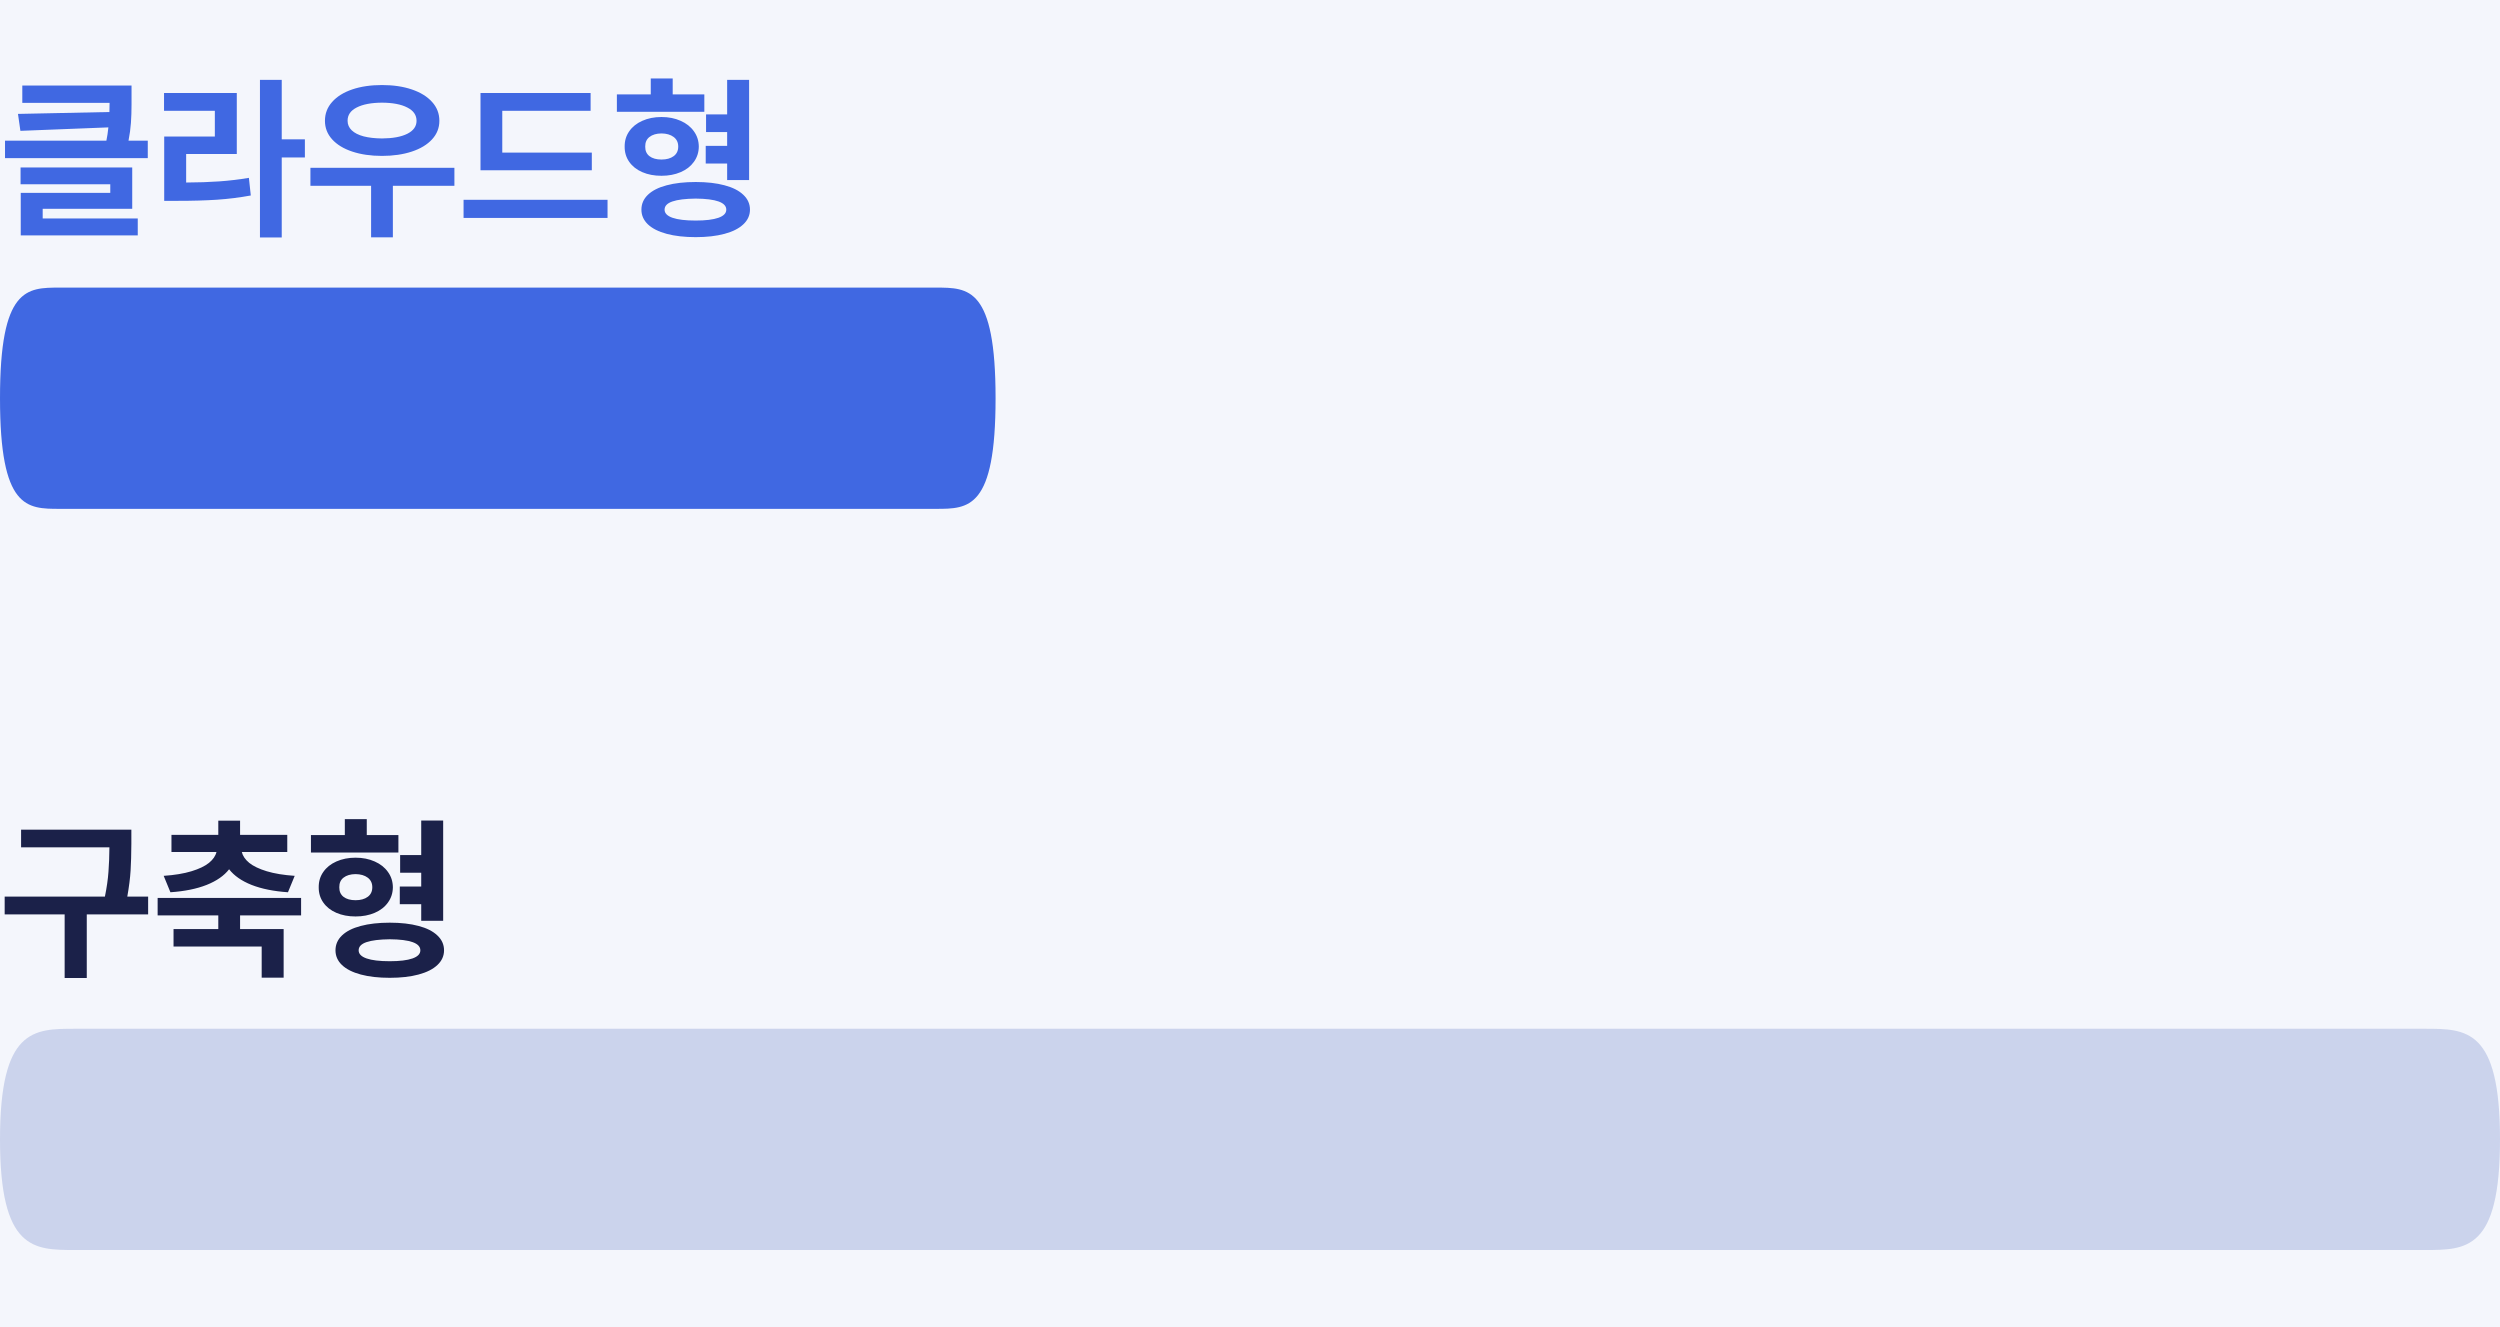
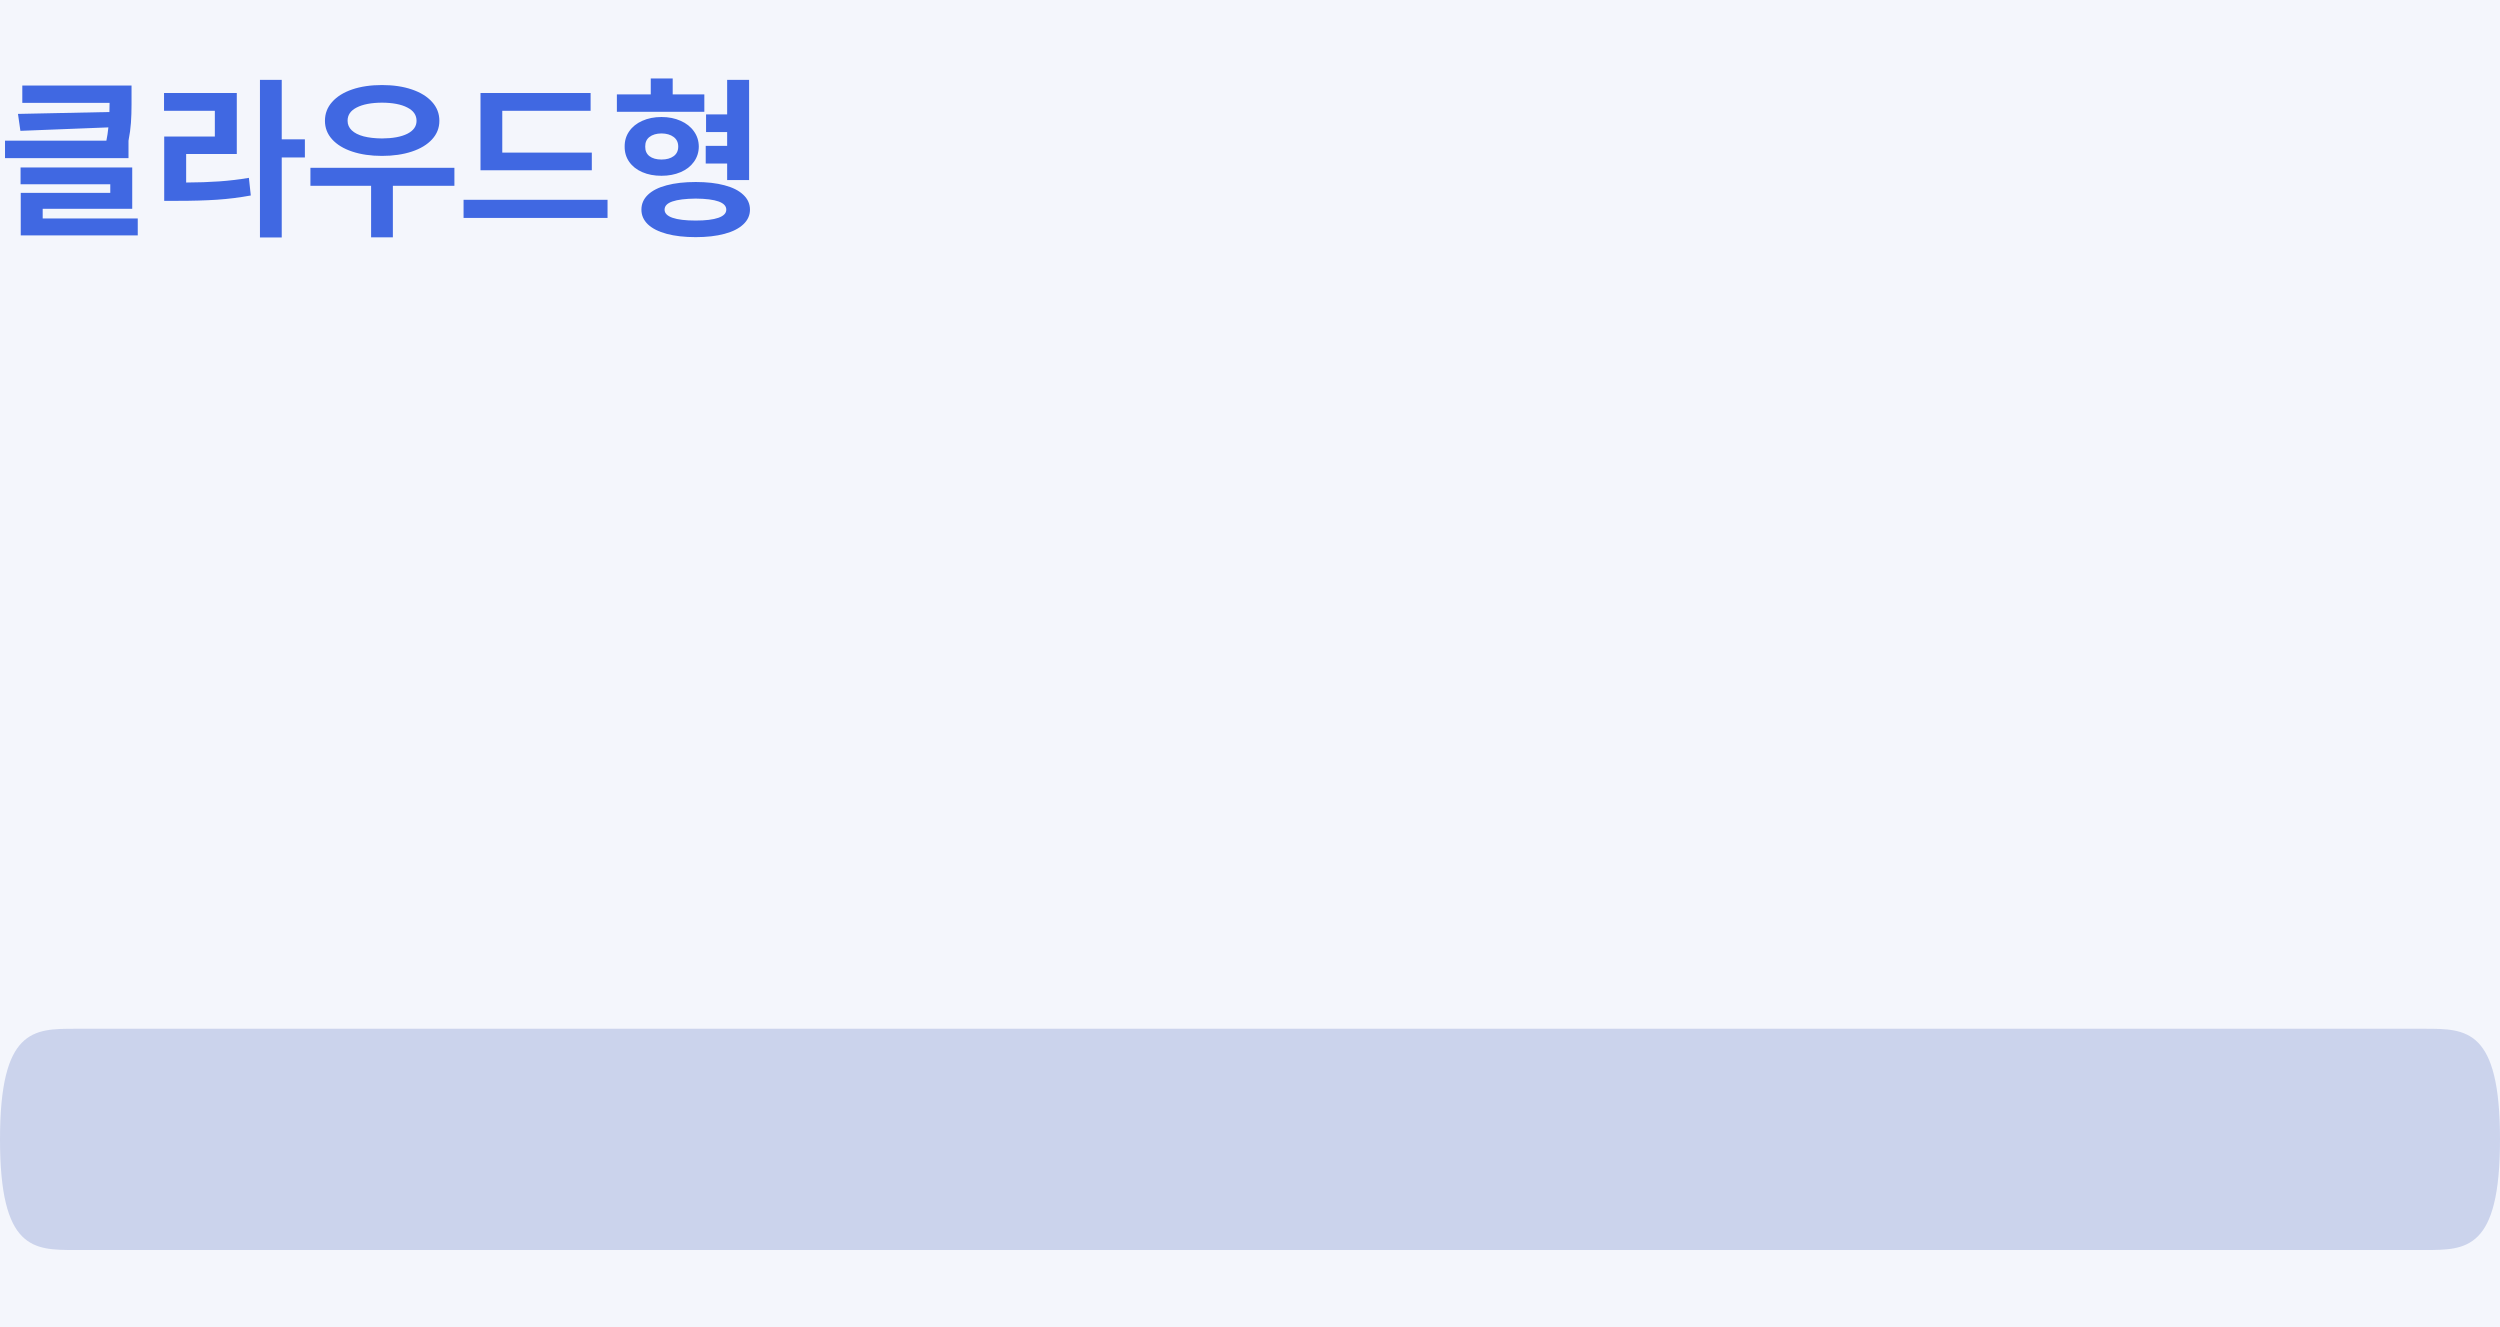
<svg xmlns="http://www.w3.org/2000/svg" width="226" height="120" viewBox="0 0 226 120" fill="none">
  <rect width="226" height="120" fill="#F4F6FC" />
-   <path d="M84.6 26H5.4C2.418 26 0 26 0 36C0 46 2.418 46 5.4 46H84.6C87.582 46 90 46 90 36C90 26 87.582 26 84.6 26Z" fill="#4068E2" />
-   <path d="M11.891 8.969V9.453C11.891 10.042 11.872 10.594 11.836 11.109C11.8 11.62 11.727 12.156 11.617 12.719H13.359V14.297H0.453V12.719H9.617C9.695 12.338 9.755 11.938 9.797 11.516L1.844 11.828L1.625 10.297L9.891 10.125L9.906 9.297H2.016V7.734H11.891V8.969ZM1.859 15.141H11.953V18.875H3.859V19.75H12.453V21.281H1.875V17.438H9.969V16.656H1.859V15.141ZM25.469 12.594H27.562V14.234H25.469V21.469H23.5V7.219H25.469V12.594ZM14.828 8.406H21.406V13.922H16.828V16.5C17.927 16.495 18.922 16.461 19.812 16.398C20.703 16.336 21.599 16.229 22.5 16.078L22.672 17.672C21.651 17.859 20.63 17.987 19.609 18.055C18.594 18.122 17.406 18.156 16.047 18.156H14.844V12.344H19.422V10.016H14.828V8.406ZM41.078 16.797H35.516V21.453H33.547V16.797H28.062V15.172H41.078V16.797ZM29.375 10.922C29.375 10.271 29.591 9.703 30.023 9.219C30.456 8.729 31.06 8.352 31.836 8.086C32.617 7.82 33.516 7.688 34.531 7.688C35.547 7.688 36.445 7.82 37.227 8.086C38.013 8.352 38.625 8.729 39.062 9.219C39.5 9.703 39.719 10.271 39.719 10.922C39.719 11.557 39.5 12.115 39.062 12.594C38.625 13.073 38.013 13.443 37.227 13.703C36.44 13.963 35.542 14.094 34.531 14.094C33.521 14.094 32.625 13.963 31.844 13.703C31.062 13.443 30.456 13.073 30.023 12.594C29.591 12.115 29.375 11.557 29.375 10.922ZM31.422 10.922C31.422 11.255 31.547 11.542 31.797 11.781C32.047 12.021 32.406 12.203 32.875 12.328C33.344 12.448 33.896 12.51 34.531 12.516C35.505 12.51 36.268 12.37 36.82 12.094C37.378 11.812 37.656 11.422 37.656 10.922C37.656 10.401 37.378 10 36.82 9.719C36.268 9.432 35.505 9.286 34.531 9.281C33.562 9.286 32.8 9.432 32.242 9.719C31.69 10 31.417 10.401 31.422 10.922ZM53.5 15.391H43.438V8.406H53.391V10.016H45.406V13.797H53.5V15.391ZM41.906 18.062H54.922V19.703H41.906V18.062ZM63.672 10.109H55.766V8.531H58.828V7.094H60.812V8.531H63.672V10.109ZM56.469 13.25C56.464 12.729 56.602 12.268 56.883 11.867C57.164 11.461 57.557 11.146 58.062 10.922C58.573 10.693 59.151 10.578 59.797 10.578C60.443 10.578 61.021 10.693 61.531 10.922C62.042 11.146 62.44 11.461 62.727 11.867C63.018 12.268 63.167 12.729 63.172 13.25C63.167 13.771 63.018 14.232 62.727 14.633C62.44 15.034 62.042 15.344 61.531 15.562C61.021 15.781 60.443 15.891 59.797 15.891C59.146 15.891 58.568 15.781 58.062 15.562C57.557 15.344 57.164 15.034 56.883 14.633C56.602 14.232 56.464 13.771 56.469 13.25ZM57.984 18.953C57.984 18.432 58.18 17.984 58.57 17.609C58.966 17.229 59.531 16.943 60.266 16.75C61.005 16.552 61.88 16.453 62.891 16.453C63.896 16.453 64.766 16.552 65.5 16.75C66.234 16.943 66.799 17.229 67.195 17.609C67.596 17.984 67.797 18.432 67.797 18.953C67.797 19.463 67.596 19.906 67.195 20.281C66.799 20.656 66.232 20.943 65.492 21.141C64.758 21.338 63.891 21.438 62.891 21.438C61.885 21.438 61.013 21.338 60.273 21.141C59.534 20.943 58.966 20.656 58.57 20.281C58.18 19.906 57.984 19.463 57.984 18.953ZM58.328 13.25C58.323 13.625 58.45 13.914 58.711 14.117C58.977 14.32 59.339 14.422 59.797 14.422C60.255 14.422 60.622 14.32 60.898 14.117C61.175 13.914 61.312 13.625 61.312 13.25C61.312 12.88 61.175 12.591 60.898 12.383C60.622 12.175 60.255 12.068 59.797 12.062C59.339 12.068 58.977 12.175 58.711 12.383C58.45 12.586 58.323 12.875 58.328 13.25ZM60.078 18.953C60.078 19.276 60.318 19.521 60.797 19.688C61.276 19.854 61.974 19.938 62.891 19.938C63.786 19.938 64.471 19.854 64.945 19.688C65.419 19.521 65.656 19.276 65.656 18.953C65.656 18.302 64.734 17.969 62.891 17.953C61.964 17.963 61.263 18.049 60.789 18.211C60.315 18.372 60.078 18.62 60.078 18.953ZM63.797 13.188H65.734V11.938H63.828V10.344H65.734V7.219H67.719V16.281H65.734V14.781H63.797V13.188Z" fill="#4068E2" />
+   <path d="M11.891 8.969V9.453C11.891 10.042 11.872 10.594 11.836 11.109C11.8 11.62 11.727 12.156 11.617 12.719V14.297H0.453V12.719H9.617C9.695 12.338 9.755 11.938 9.797 11.516L1.844 11.828L1.625 10.297L9.891 10.125L9.906 9.297H2.016V7.734H11.891V8.969ZM1.859 15.141H11.953V18.875H3.859V19.75H12.453V21.281H1.875V17.438H9.969V16.656H1.859V15.141ZM25.469 12.594H27.562V14.234H25.469V21.469H23.5V7.219H25.469V12.594ZM14.828 8.406H21.406V13.922H16.828V16.5C17.927 16.495 18.922 16.461 19.812 16.398C20.703 16.336 21.599 16.229 22.5 16.078L22.672 17.672C21.651 17.859 20.63 17.987 19.609 18.055C18.594 18.122 17.406 18.156 16.047 18.156H14.844V12.344H19.422V10.016H14.828V8.406ZM41.078 16.797H35.516V21.453H33.547V16.797H28.062V15.172H41.078V16.797ZM29.375 10.922C29.375 10.271 29.591 9.703 30.023 9.219C30.456 8.729 31.06 8.352 31.836 8.086C32.617 7.82 33.516 7.688 34.531 7.688C35.547 7.688 36.445 7.82 37.227 8.086C38.013 8.352 38.625 8.729 39.062 9.219C39.5 9.703 39.719 10.271 39.719 10.922C39.719 11.557 39.5 12.115 39.062 12.594C38.625 13.073 38.013 13.443 37.227 13.703C36.44 13.963 35.542 14.094 34.531 14.094C33.521 14.094 32.625 13.963 31.844 13.703C31.062 13.443 30.456 13.073 30.023 12.594C29.591 12.115 29.375 11.557 29.375 10.922ZM31.422 10.922C31.422 11.255 31.547 11.542 31.797 11.781C32.047 12.021 32.406 12.203 32.875 12.328C33.344 12.448 33.896 12.51 34.531 12.516C35.505 12.51 36.268 12.37 36.82 12.094C37.378 11.812 37.656 11.422 37.656 10.922C37.656 10.401 37.378 10 36.82 9.719C36.268 9.432 35.505 9.286 34.531 9.281C33.562 9.286 32.8 9.432 32.242 9.719C31.69 10 31.417 10.401 31.422 10.922ZM53.5 15.391H43.438V8.406H53.391V10.016H45.406V13.797H53.5V15.391ZM41.906 18.062H54.922V19.703H41.906V18.062ZM63.672 10.109H55.766V8.531H58.828V7.094H60.812V8.531H63.672V10.109ZM56.469 13.25C56.464 12.729 56.602 12.268 56.883 11.867C57.164 11.461 57.557 11.146 58.062 10.922C58.573 10.693 59.151 10.578 59.797 10.578C60.443 10.578 61.021 10.693 61.531 10.922C62.042 11.146 62.44 11.461 62.727 11.867C63.018 12.268 63.167 12.729 63.172 13.25C63.167 13.771 63.018 14.232 62.727 14.633C62.44 15.034 62.042 15.344 61.531 15.562C61.021 15.781 60.443 15.891 59.797 15.891C59.146 15.891 58.568 15.781 58.062 15.562C57.557 15.344 57.164 15.034 56.883 14.633C56.602 14.232 56.464 13.771 56.469 13.25ZM57.984 18.953C57.984 18.432 58.18 17.984 58.57 17.609C58.966 17.229 59.531 16.943 60.266 16.75C61.005 16.552 61.88 16.453 62.891 16.453C63.896 16.453 64.766 16.552 65.5 16.75C66.234 16.943 66.799 17.229 67.195 17.609C67.596 17.984 67.797 18.432 67.797 18.953C67.797 19.463 67.596 19.906 67.195 20.281C66.799 20.656 66.232 20.943 65.492 21.141C64.758 21.338 63.891 21.438 62.891 21.438C61.885 21.438 61.013 21.338 60.273 21.141C59.534 20.943 58.966 20.656 58.57 20.281C58.18 19.906 57.984 19.463 57.984 18.953ZM58.328 13.25C58.323 13.625 58.45 13.914 58.711 14.117C58.977 14.32 59.339 14.422 59.797 14.422C60.255 14.422 60.622 14.32 60.898 14.117C61.175 13.914 61.312 13.625 61.312 13.25C61.312 12.88 61.175 12.591 60.898 12.383C60.622 12.175 60.255 12.068 59.797 12.062C59.339 12.068 58.977 12.175 58.711 12.383C58.45 12.586 58.323 12.875 58.328 13.25ZM60.078 18.953C60.078 19.276 60.318 19.521 60.797 19.688C61.276 19.854 61.974 19.938 62.891 19.938C63.786 19.938 64.471 19.854 64.945 19.688C65.419 19.521 65.656 19.276 65.656 18.953C65.656 18.302 64.734 17.969 62.891 17.953C61.964 17.963 61.263 18.049 60.789 18.211C60.315 18.372 60.078 18.62 60.078 18.953ZM63.797 13.188H65.734V11.938H63.828V10.344H65.734V7.219H67.719V16.281H65.734V14.781H63.797V13.188Z" fill="#4068E2" />
  <path d="M219.22 93H6.78C3.036 93 0 93 0 103C0 113 3.036 113 6.78 113H219.22C222.965 113 226 113 226 103C226 93 222.965 93 219.22 93Z" fill="#CBD3EC" />
-   <path d="M11.875 76.285C11.87 77.217 11.846 78.025 11.805 78.707C11.763 79.389 11.664 80.171 11.508 81.051H13.391V82.66H7.844V88.41H5.844V82.66H0.422V81.051H9.484C9.651 80.233 9.758 79.486 9.805 78.809C9.857 78.126 9.885 77.389 9.891 76.598H1.906V75.004H11.875V76.285ZM27.219 82.754H21.703V83.988H25.641V88.379H23.656V85.566H15.688V83.988H19.734V82.754H14.25V81.176H27.219V82.754ZM14.797 79.176C15.787 79.108 16.622 78.97 17.305 78.762C17.992 78.553 18.521 78.301 18.891 78.004C19.26 77.702 19.487 77.374 19.57 77.019H15.5V75.473H19.734V74.191H21.703V75.473H25.969V77.019H21.859C21.943 77.374 22.167 77.702 22.531 78.004C22.901 78.301 23.43 78.553 24.117 78.762C24.805 78.97 25.646 79.108 26.641 79.176L26.031 80.66C24.74 80.572 23.643 80.35 22.742 79.996C21.841 79.637 21.164 79.165 20.711 78.582C20.258 79.165 19.581 79.637 18.68 79.996C17.784 80.35 16.693 80.572 15.406 80.66L14.797 79.176ZM36.016 77.066H28.109V75.488H31.172V74.051H33.156V75.488H36.016V77.066ZM28.812 80.207C28.807 79.686 28.945 79.225 29.227 78.824C29.508 78.418 29.901 78.103 30.406 77.879C30.917 77.65 31.495 77.535 32.141 77.535C32.786 77.535 33.365 77.65 33.875 77.879C34.385 78.103 34.784 78.418 35.07 78.824C35.362 79.225 35.51 79.686 35.516 80.207C35.51 80.728 35.362 81.189 35.07 81.59C34.784 81.991 34.385 82.301 33.875 82.519C33.365 82.738 32.786 82.848 32.141 82.848C31.49 82.848 30.912 82.738 30.406 82.519C29.901 82.301 29.508 81.991 29.227 81.59C28.945 81.189 28.807 80.728 28.812 80.207ZM30.328 85.91C30.328 85.389 30.523 84.941 30.914 84.566C31.31 84.186 31.875 83.9 32.609 83.707C33.349 83.509 34.224 83.41 35.234 83.41C36.24 83.41 37.109 83.509 37.844 83.707C38.578 83.9 39.143 84.186 39.539 84.566C39.94 84.941 40.141 85.389 40.141 85.91C40.141 86.421 39.94 86.863 39.539 87.238C39.143 87.613 38.575 87.9 37.836 88.098C37.102 88.296 36.234 88.394 35.234 88.394C34.229 88.394 33.357 88.296 32.617 88.098C31.878 87.9 31.31 87.613 30.914 87.238C30.523 86.863 30.328 86.421 30.328 85.91ZM30.672 80.207C30.667 80.582 30.794 80.871 31.055 81.074C31.32 81.277 31.682 81.379 32.141 81.379C32.599 81.379 32.966 81.277 33.242 81.074C33.518 80.871 33.656 80.582 33.656 80.207C33.656 79.837 33.518 79.548 33.242 79.34C32.966 79.132 32.599 79.025 32.141 79.019C31.682 79.025 31.32 79.132 31.055 79.34C30.794 79.543 30.667 79.832 30.672 80.207ZM32.422 85.91C32.422 86.233 32.661 86.478 33.141 86.644C33.62 86.811 34.318 86.894 35.234 86.894C36.13 86.894 36.815 86.811 37.289 86.644C37.763 86.478 38 86.233 38 85.91C38 85.259 37.078 84.926 35.234 84.91C34.307 84.921 33.607 85.007 33.133 85.168C32.659 85.329 32.422 85.577 32.422 85.91ZM36.141 80.144H38.078V78.894H36.172V77.301H38.078V74.176H40.062V83.238H38.078V81.738H36.141V80.144Z" fill="#1B2149" />
</svg>